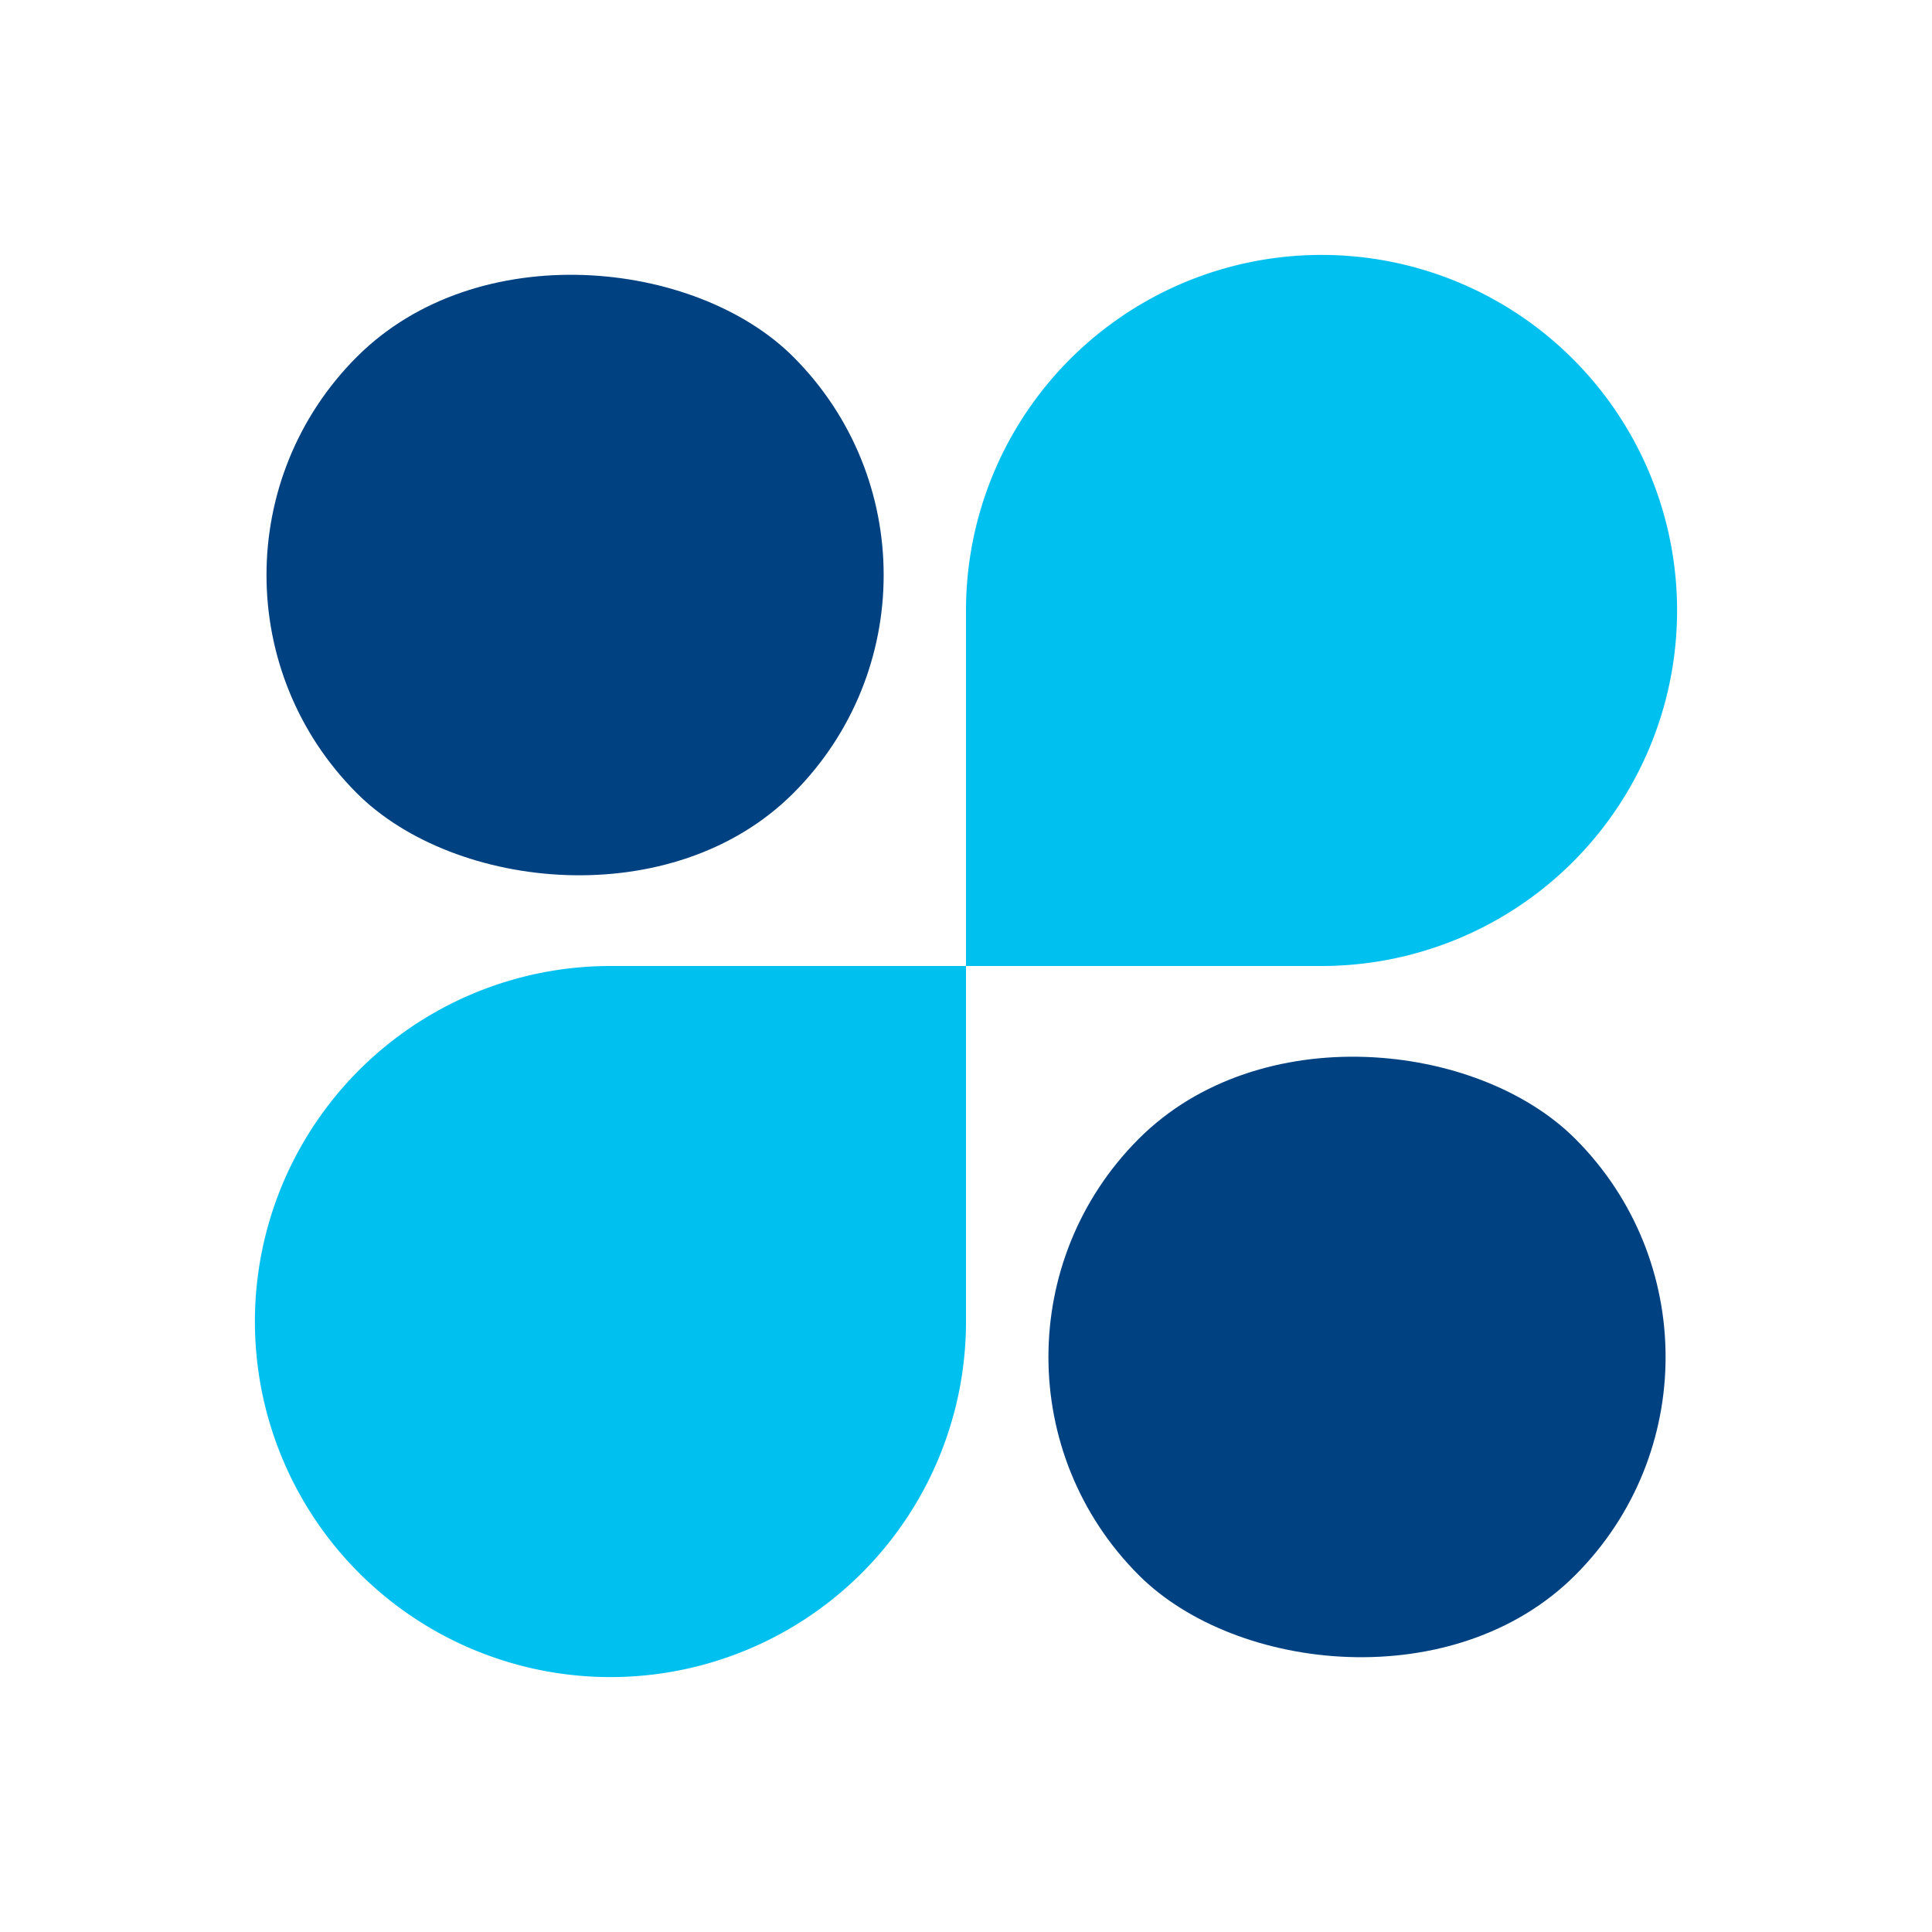
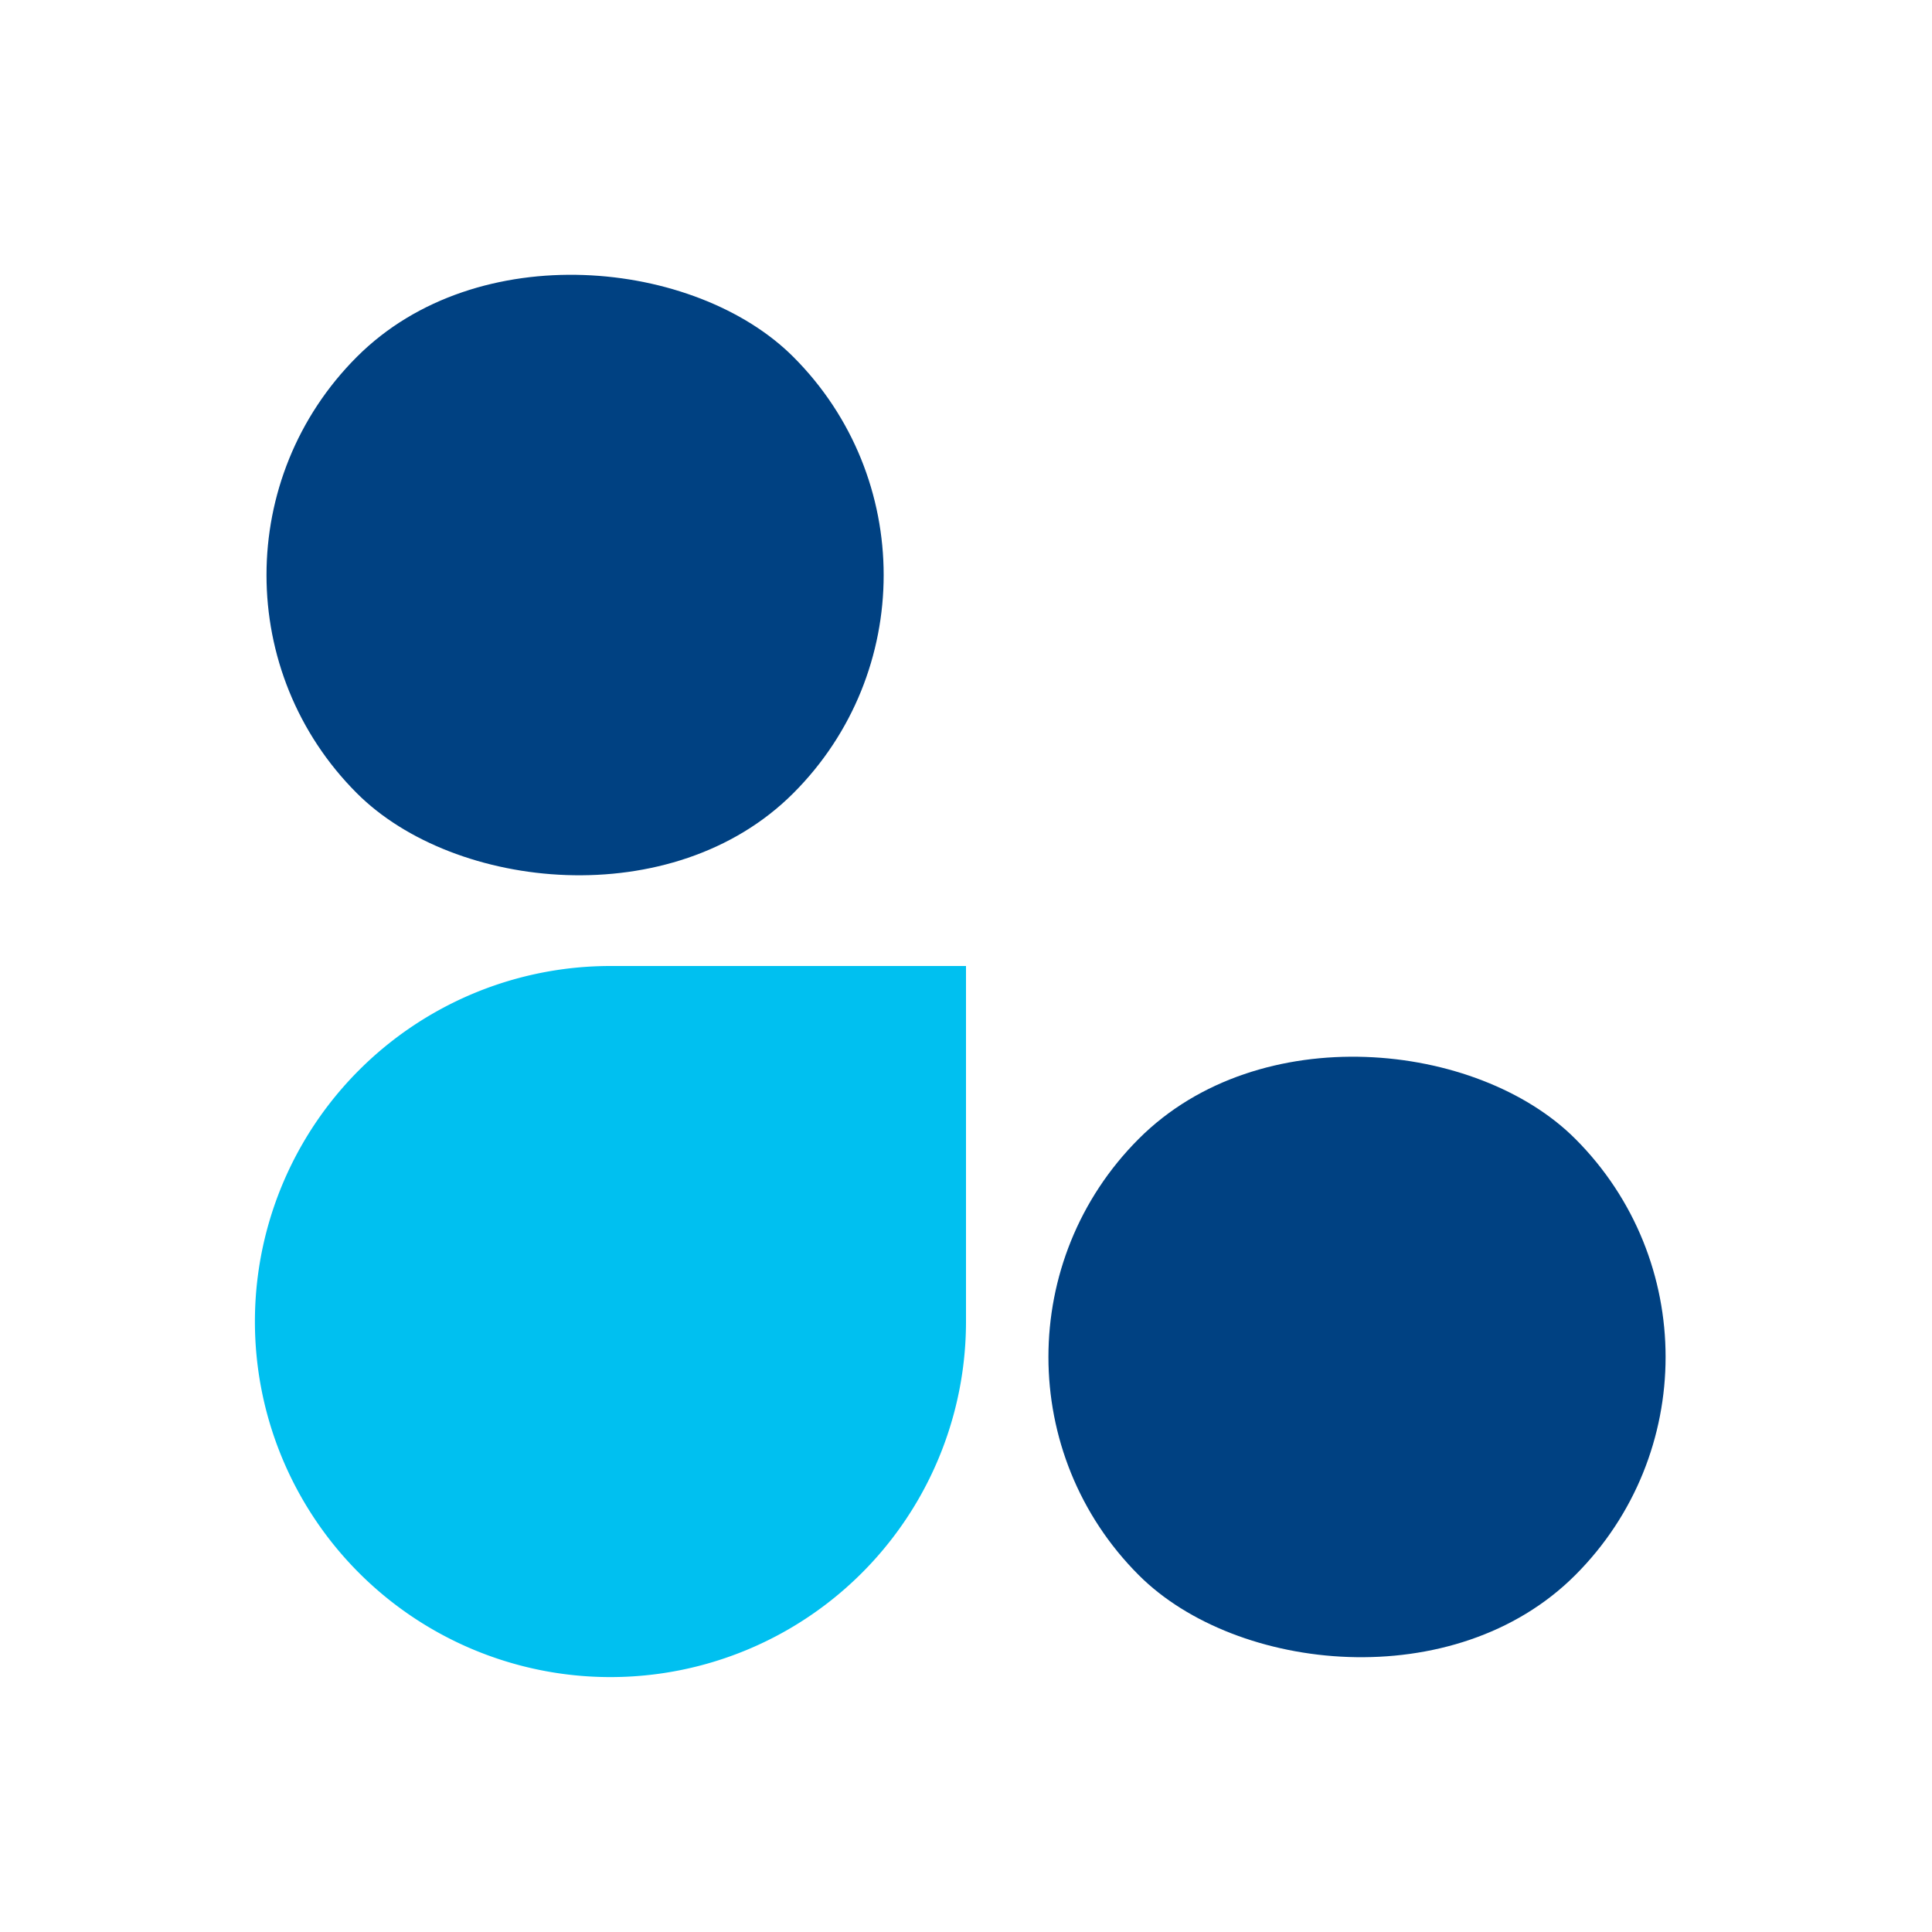
<svg xmlns="http://www.w3.org/2000/svg" id="Livello_1" data-name="Livello 1" viewBox="0 0 144 144">
  <defs>
    <style>.cls-1{fill:#00c0f0;}.cls-2{fill:#004182;}.cls-3{fill:none;}</style>
  </defs>
-   <path class="cls-1" d="M98.52,19h0A26.5,26.5,0,0,1,125,45.48v0A26.5,26.5,0,0,1,98.52,72H72a0,0,0,0,1,0,0V45.48A26.5,26.5,0,0,1,98.52,19Z" />
  <path class="cls-1" d="M45.48,72H72a0,0,0,0,1,0,0v26.5A26.5,26.5,0,0,1,45.48,125h0A26.5,26.5,0,0,1,19,98.52v0A26.5,26.5,0,0,1,45.48,72Z" />
  <rect class="cls-2" x="78.14" y="78.14" width="46" height="46" rx="23" transform="translate(-41.89 101.14) rotate(-45)" />
  <rect class="cls-2" x="19.86" y="19.86" width="46" height="46" rx="23" transform="translate(-17.75 42.86) rotate(-45)" />
-   <rect class="cls-3" width="144" height="144" />
</svg>